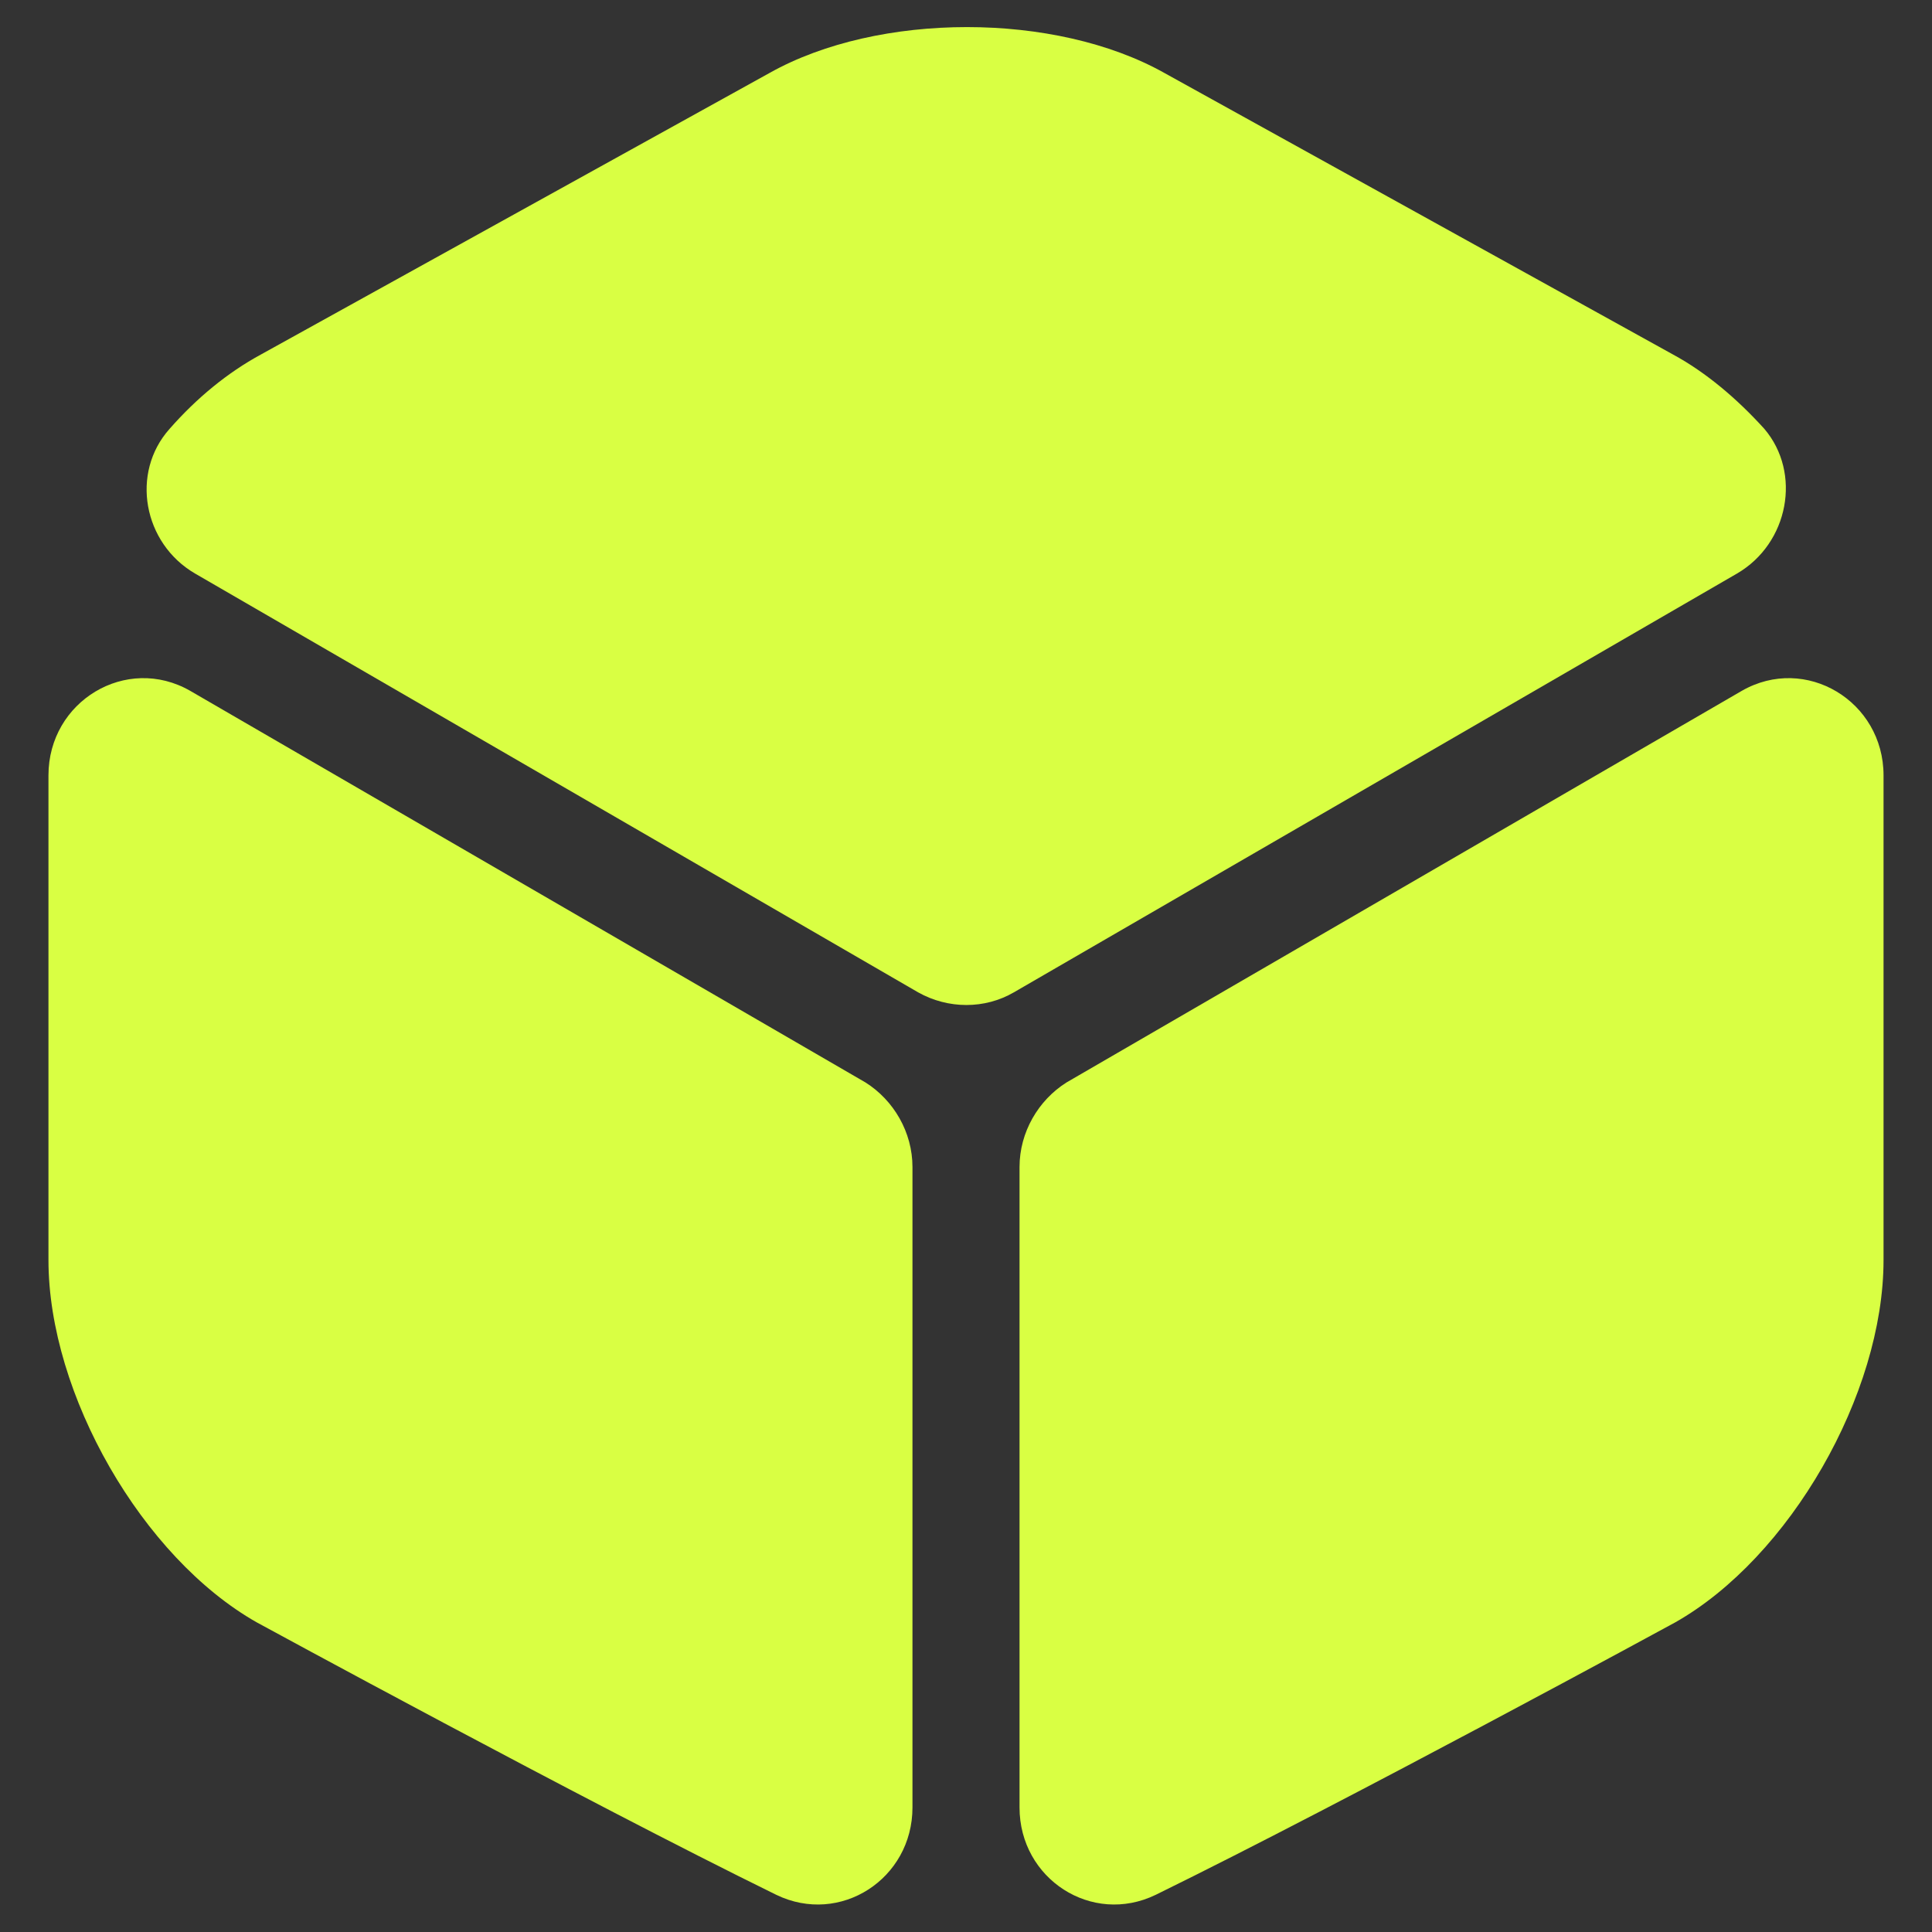
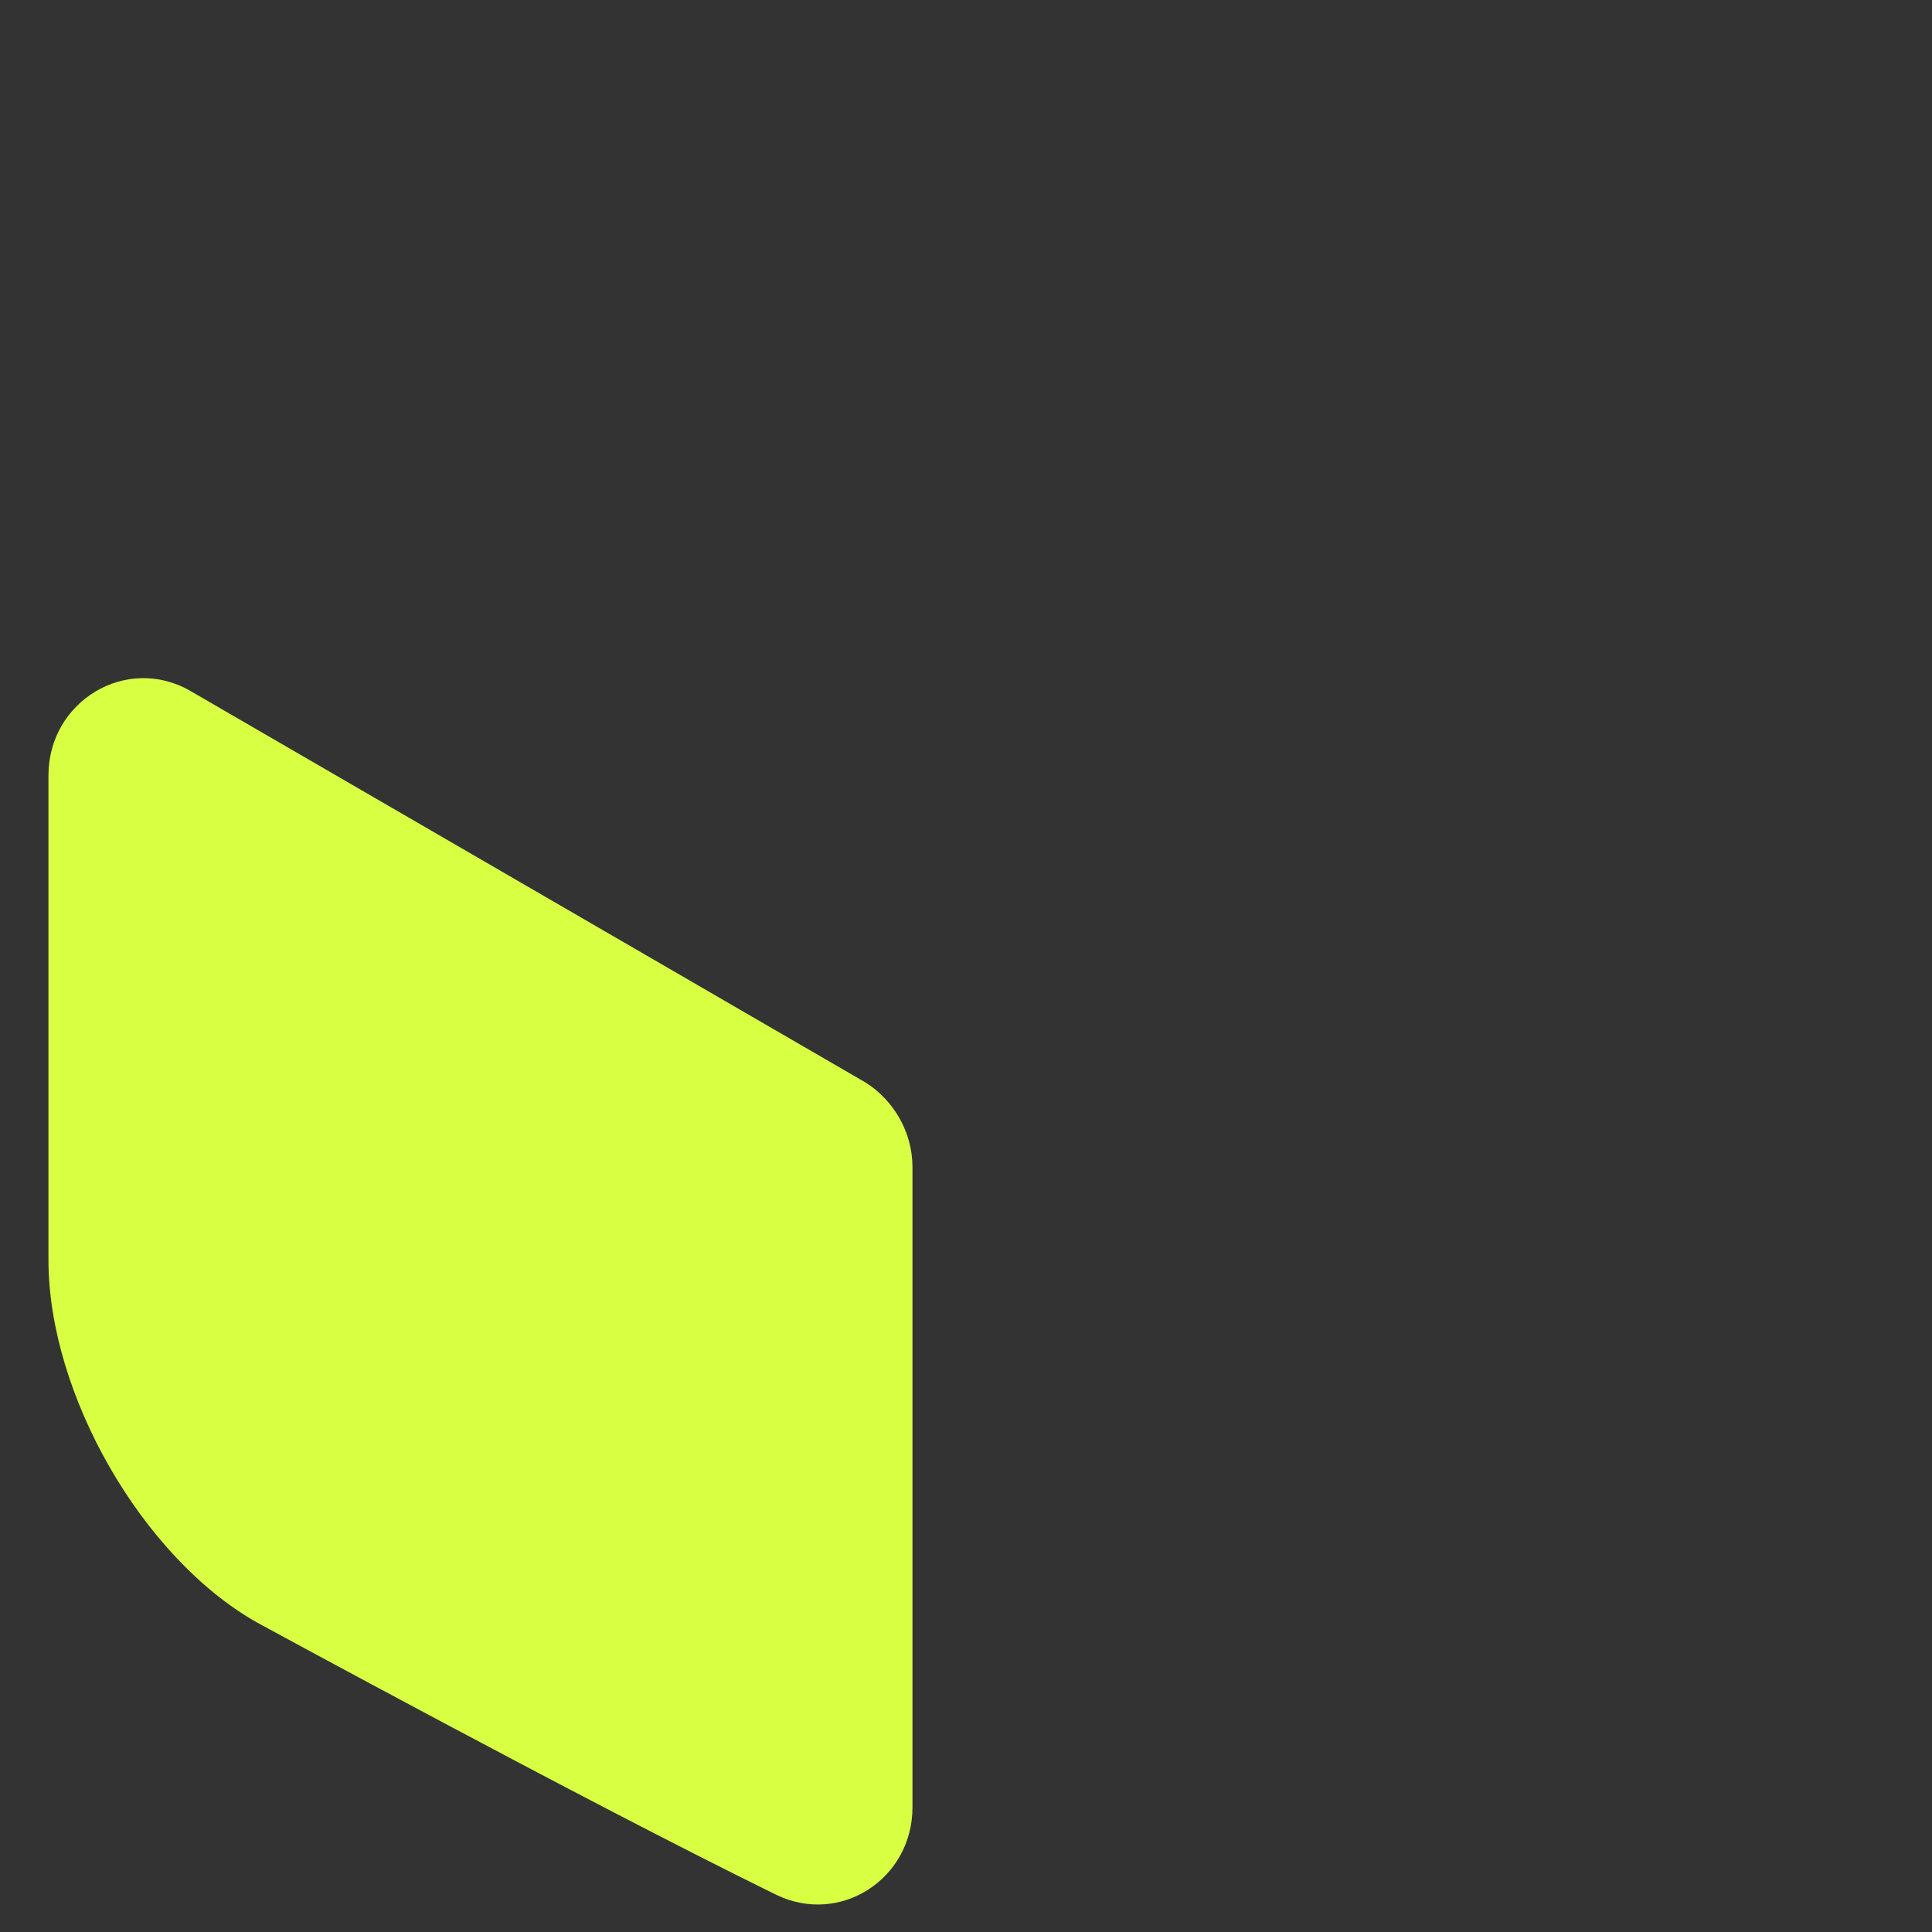
<svg xmlns="http://www.w3.org/2000/svg" width="24" height="24" viewBox="0 0 24 24" fill="none">
  <rect x="0" y="0" width="24" height="24" fill="#333333" stroke="none" />
-   <path d="M21.579 7.124L12.595 12.327C12.234 12.537 11.779 12.537 11.405 12.327L2.422 7.124C1.78 6.75 1.617 5.875 2.107 5.327C2.445 4.942 2.83 4.627 3.239 4.405L9.562 0.905C10.915 0.147 13.109 0.147 14.462 0.905L20.785 4.405C21.194 4.627 21.579 4.954 21.917 5.327C22.384 5.875 22.22 6.75 21.579 7.124Z" fill="#D9FF43" />
  <path d="M11.335 14.497V22.453C11.335 23.34 10.437 23.923 9.643 23.538C7.24 22.36 3.192 20.155 3.192 20.155C1.768 19.35 0.602 17.32 0.602 15.652V9.632C0.602 8.71 1.57 8.127 2.363 8.582L10.752 13.447C11.102 13.668 11.335 14.065 11.335 14.497Z" fill="#D9FF43" />
-   <path d="M12.665 14.497V22.453C12.665 23.34 13.563 23.923 14.357 23.538C16.76 22.36 20.808 20.155 20.808 20.155C22.232 19.35 23.398 17.32 23.398 15.652V9.632C23.398 8.71 22.43 8.127 21.637 8.582L13.248 13.447C12.898 13.668 12.665 14.065 12.665 14.497Z" fill="#D9FF43" />
</svg>